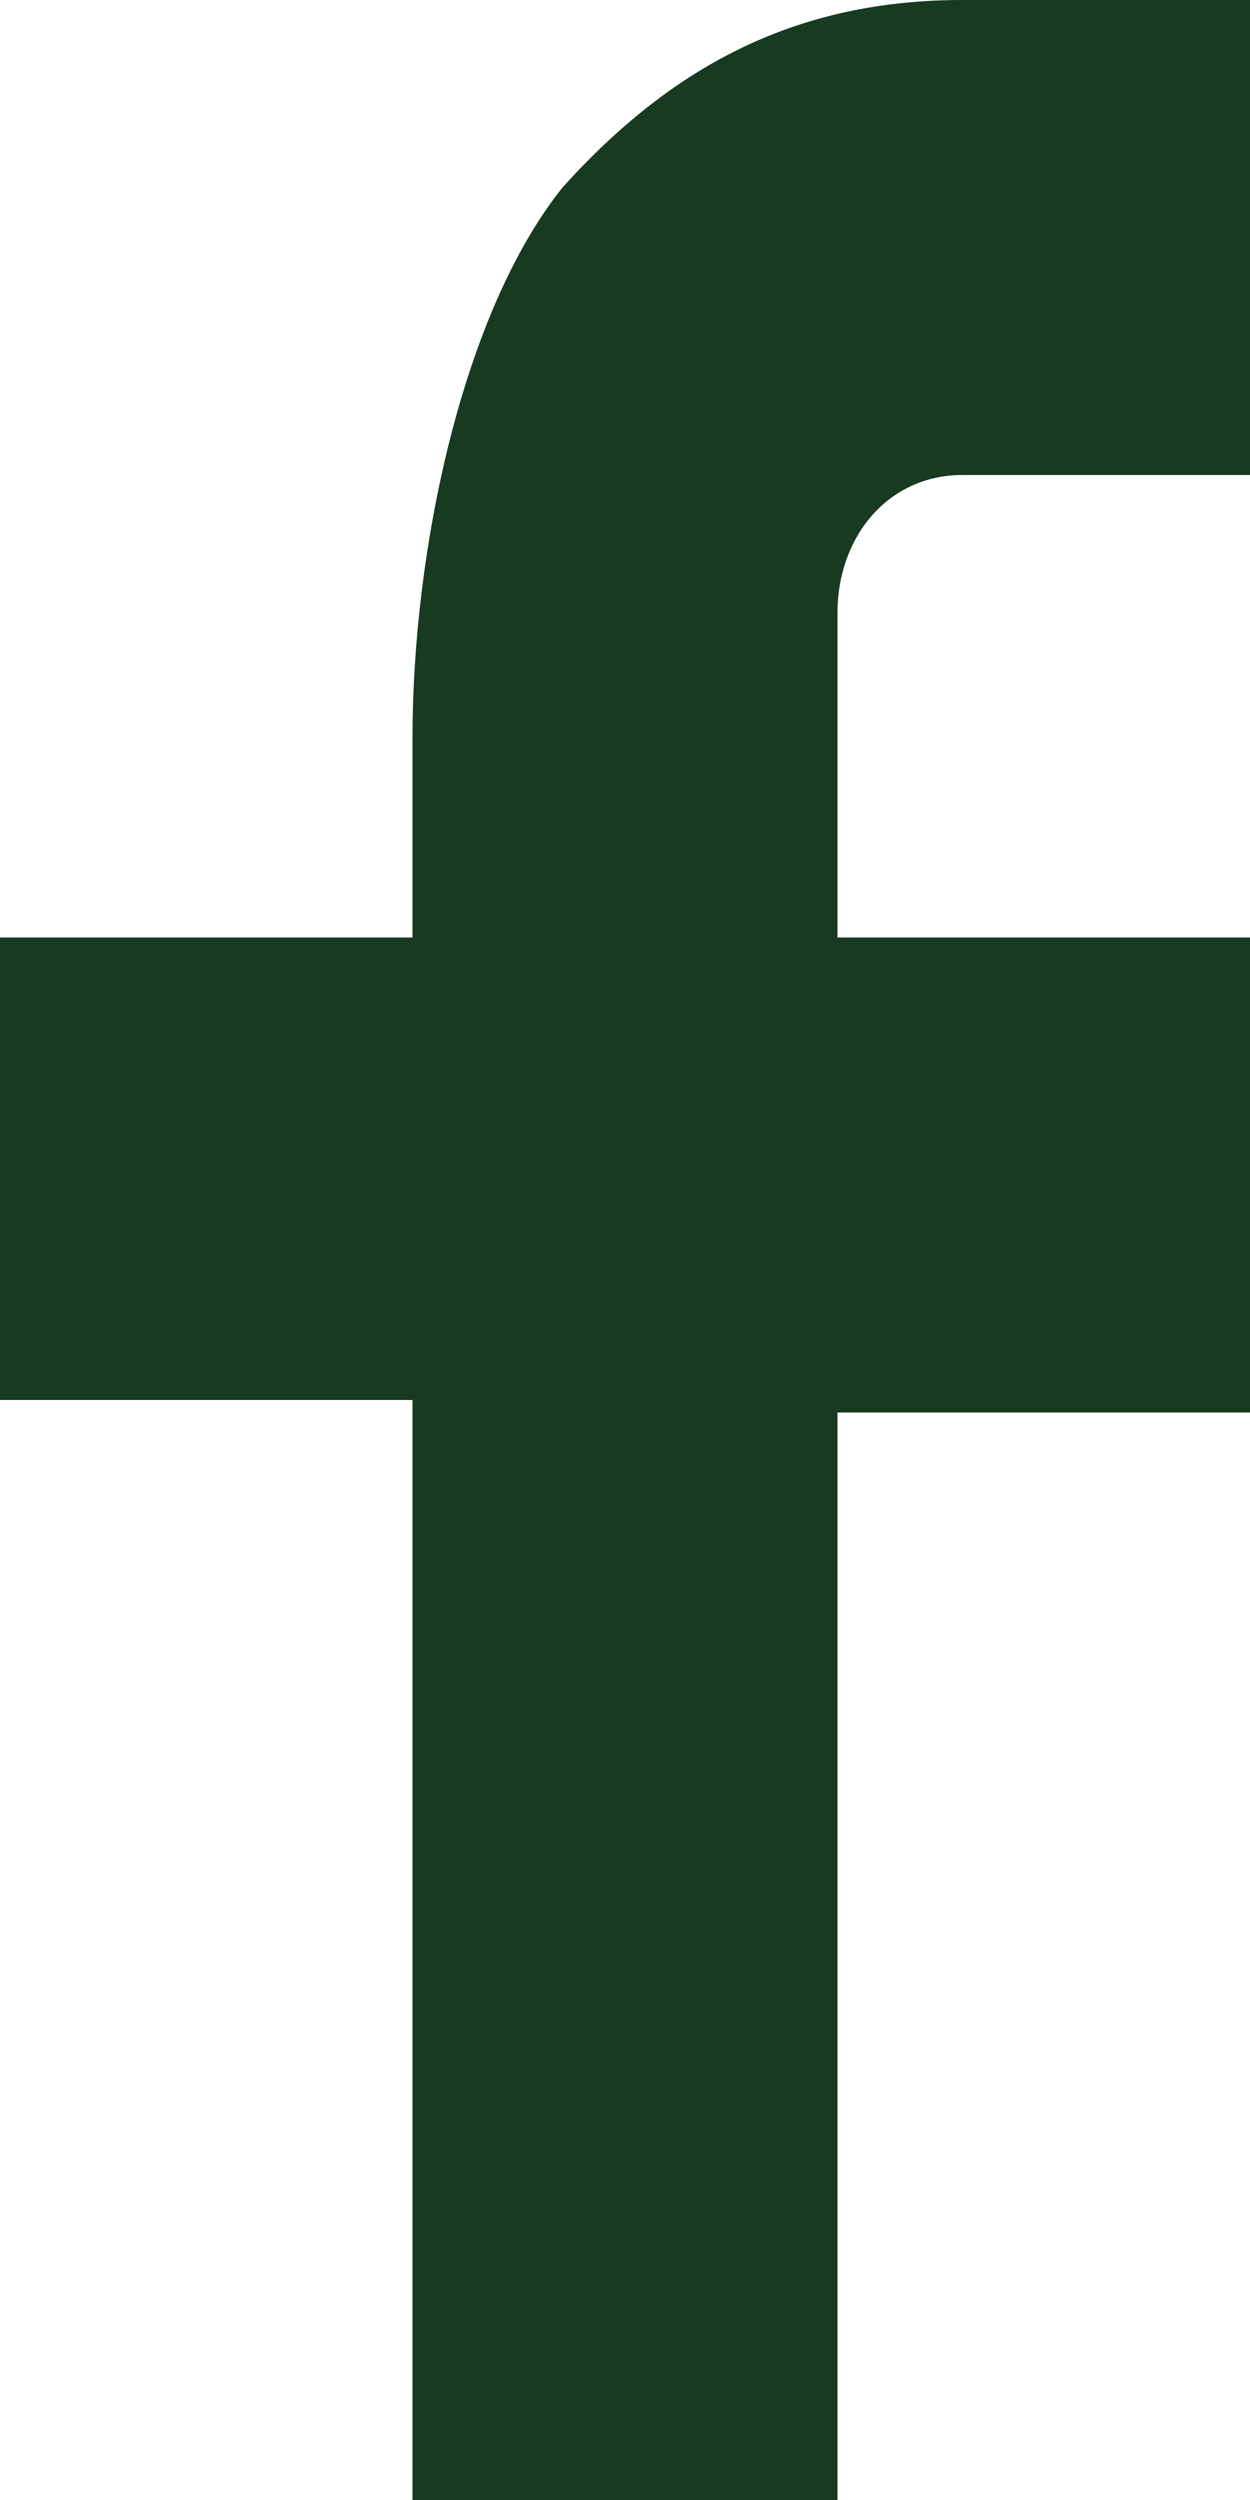
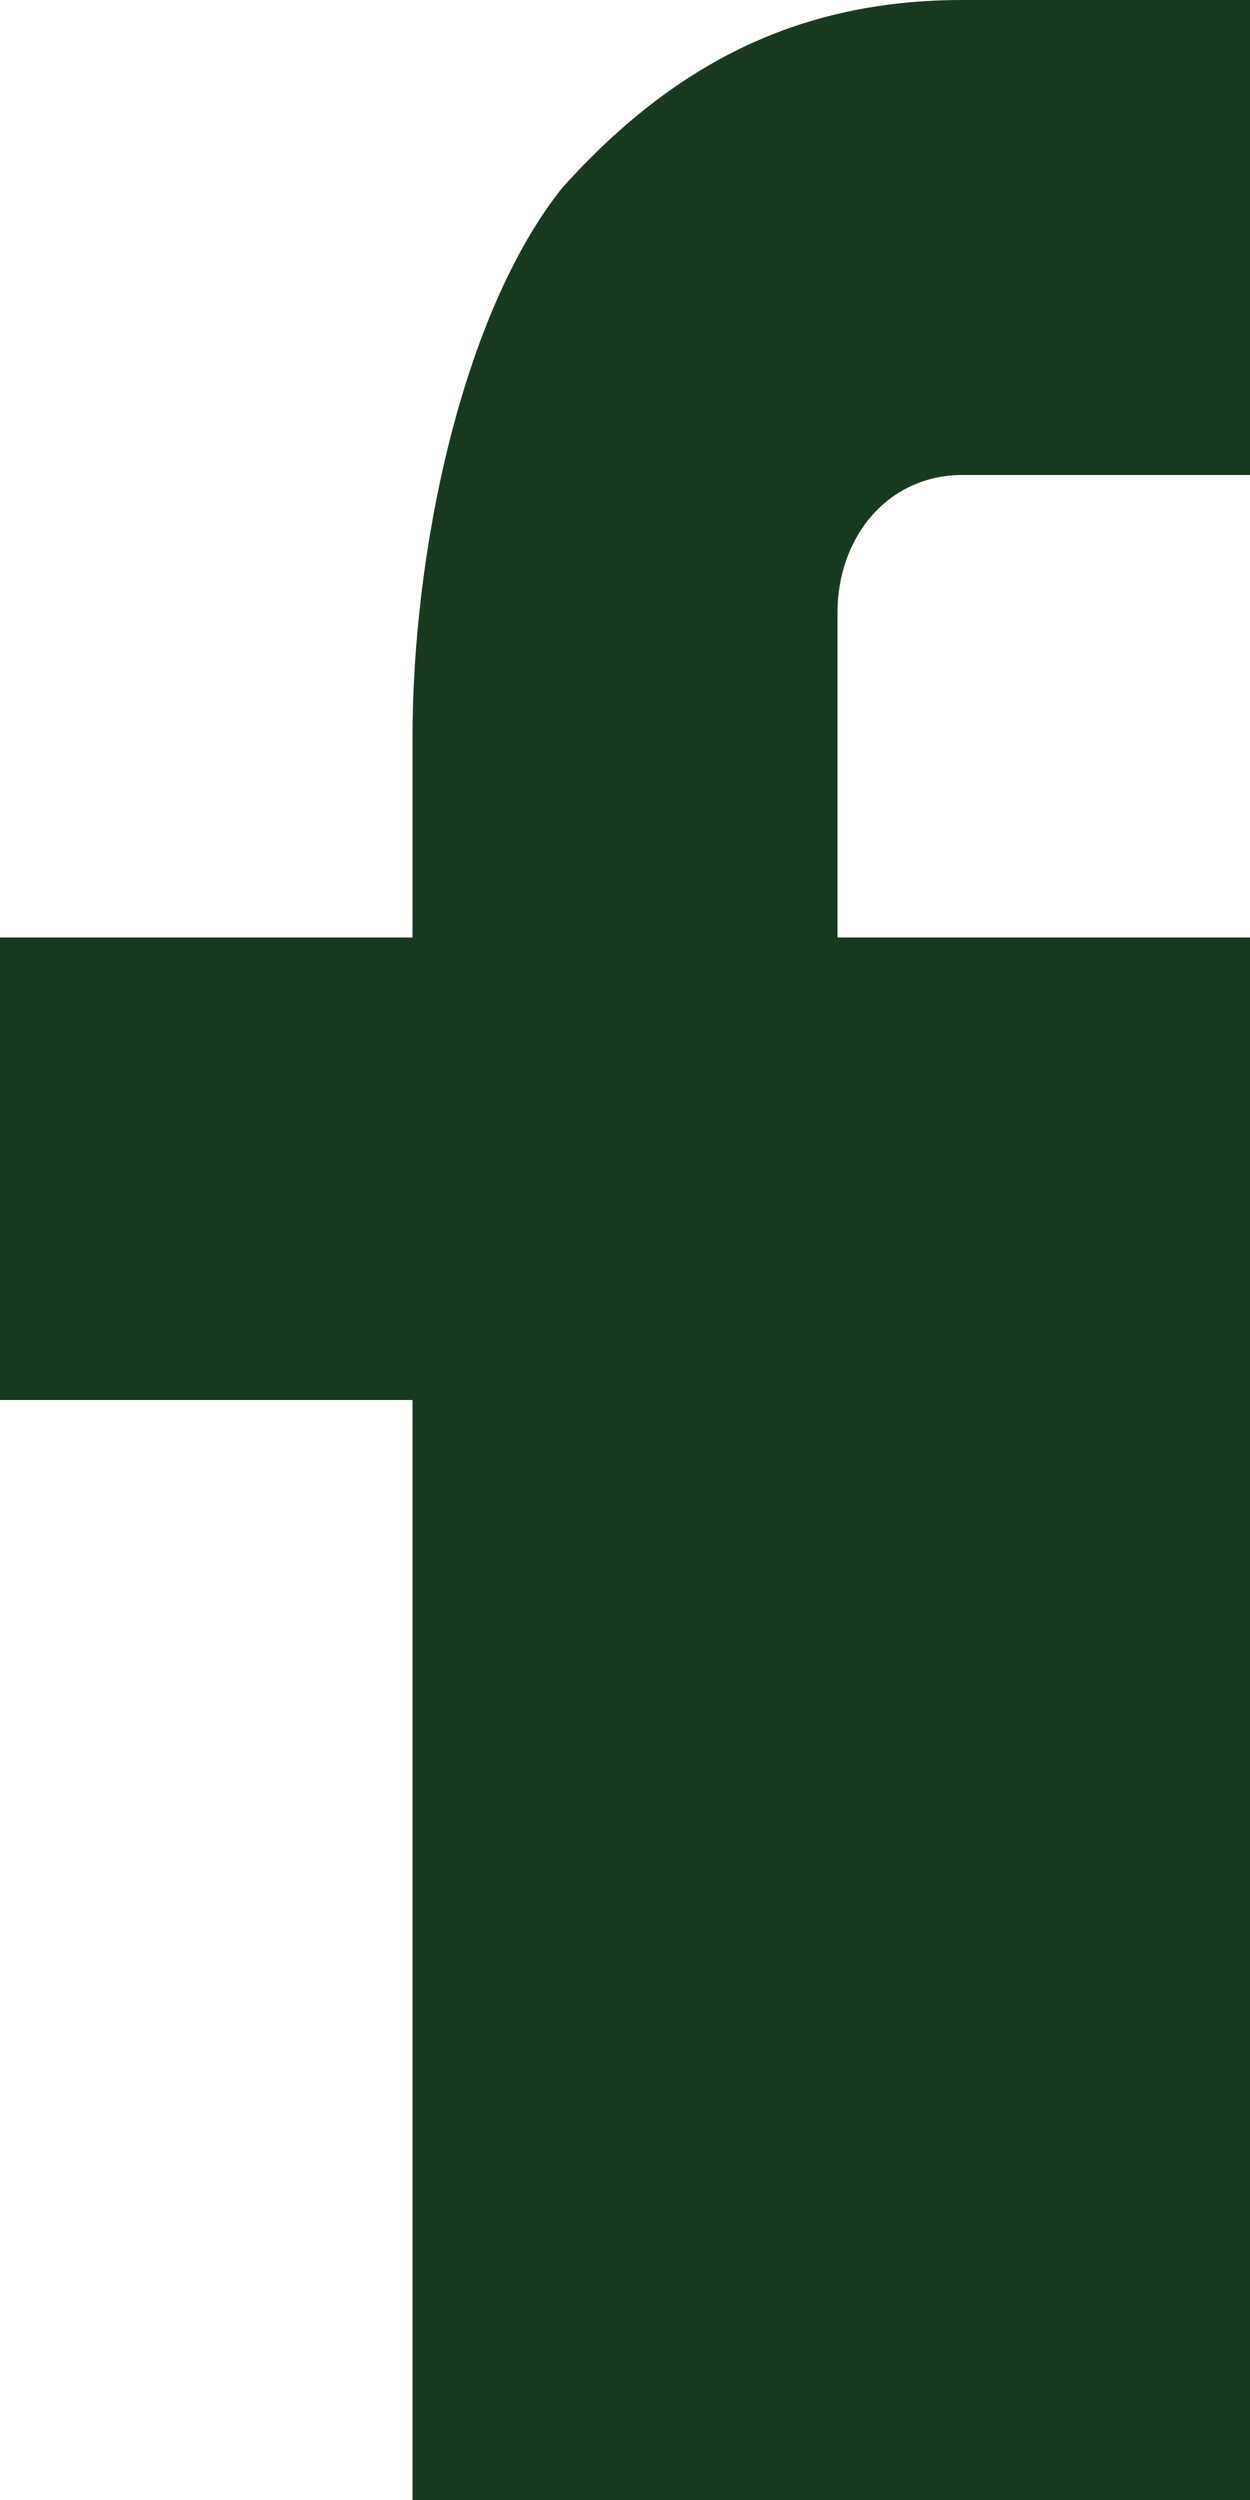
<svg xmlns="http://www.w3.org/2000/svg" version="1.1" id="Layer_1" x="0px" y="0px" viewBox="0 0 10 20" style="enable-background:new 0 0 10 20;" xml:space="preserve">
  <style type="text/css">
	.st0{fill:#173A20;}
</style>
-   <path class="st0" d="M6.7,7.5H10v3.8H6.7V20H3.3v-8.8H0V7.5h3.3V5.9c0-1.5,0.4-3.4,1.2-4.4C5.4,0.5,6.4,0,7.7,0H10v3.8H7.7  c-0.6,0-1,0.5-1,1.1V7.5z" />
+   <path class="st0" d="M6.7,7.5H10v3.8V20H3.3v-8.8H0V7.5h3.3V5.9c0-1.5,0.4-3.4,1.2-4.4C5.4,0.5,6.4,0,7.7,0H10v3.8H7.7  c-0.6,0-1,0.5-1,1.1V7.5z" />
</svg>